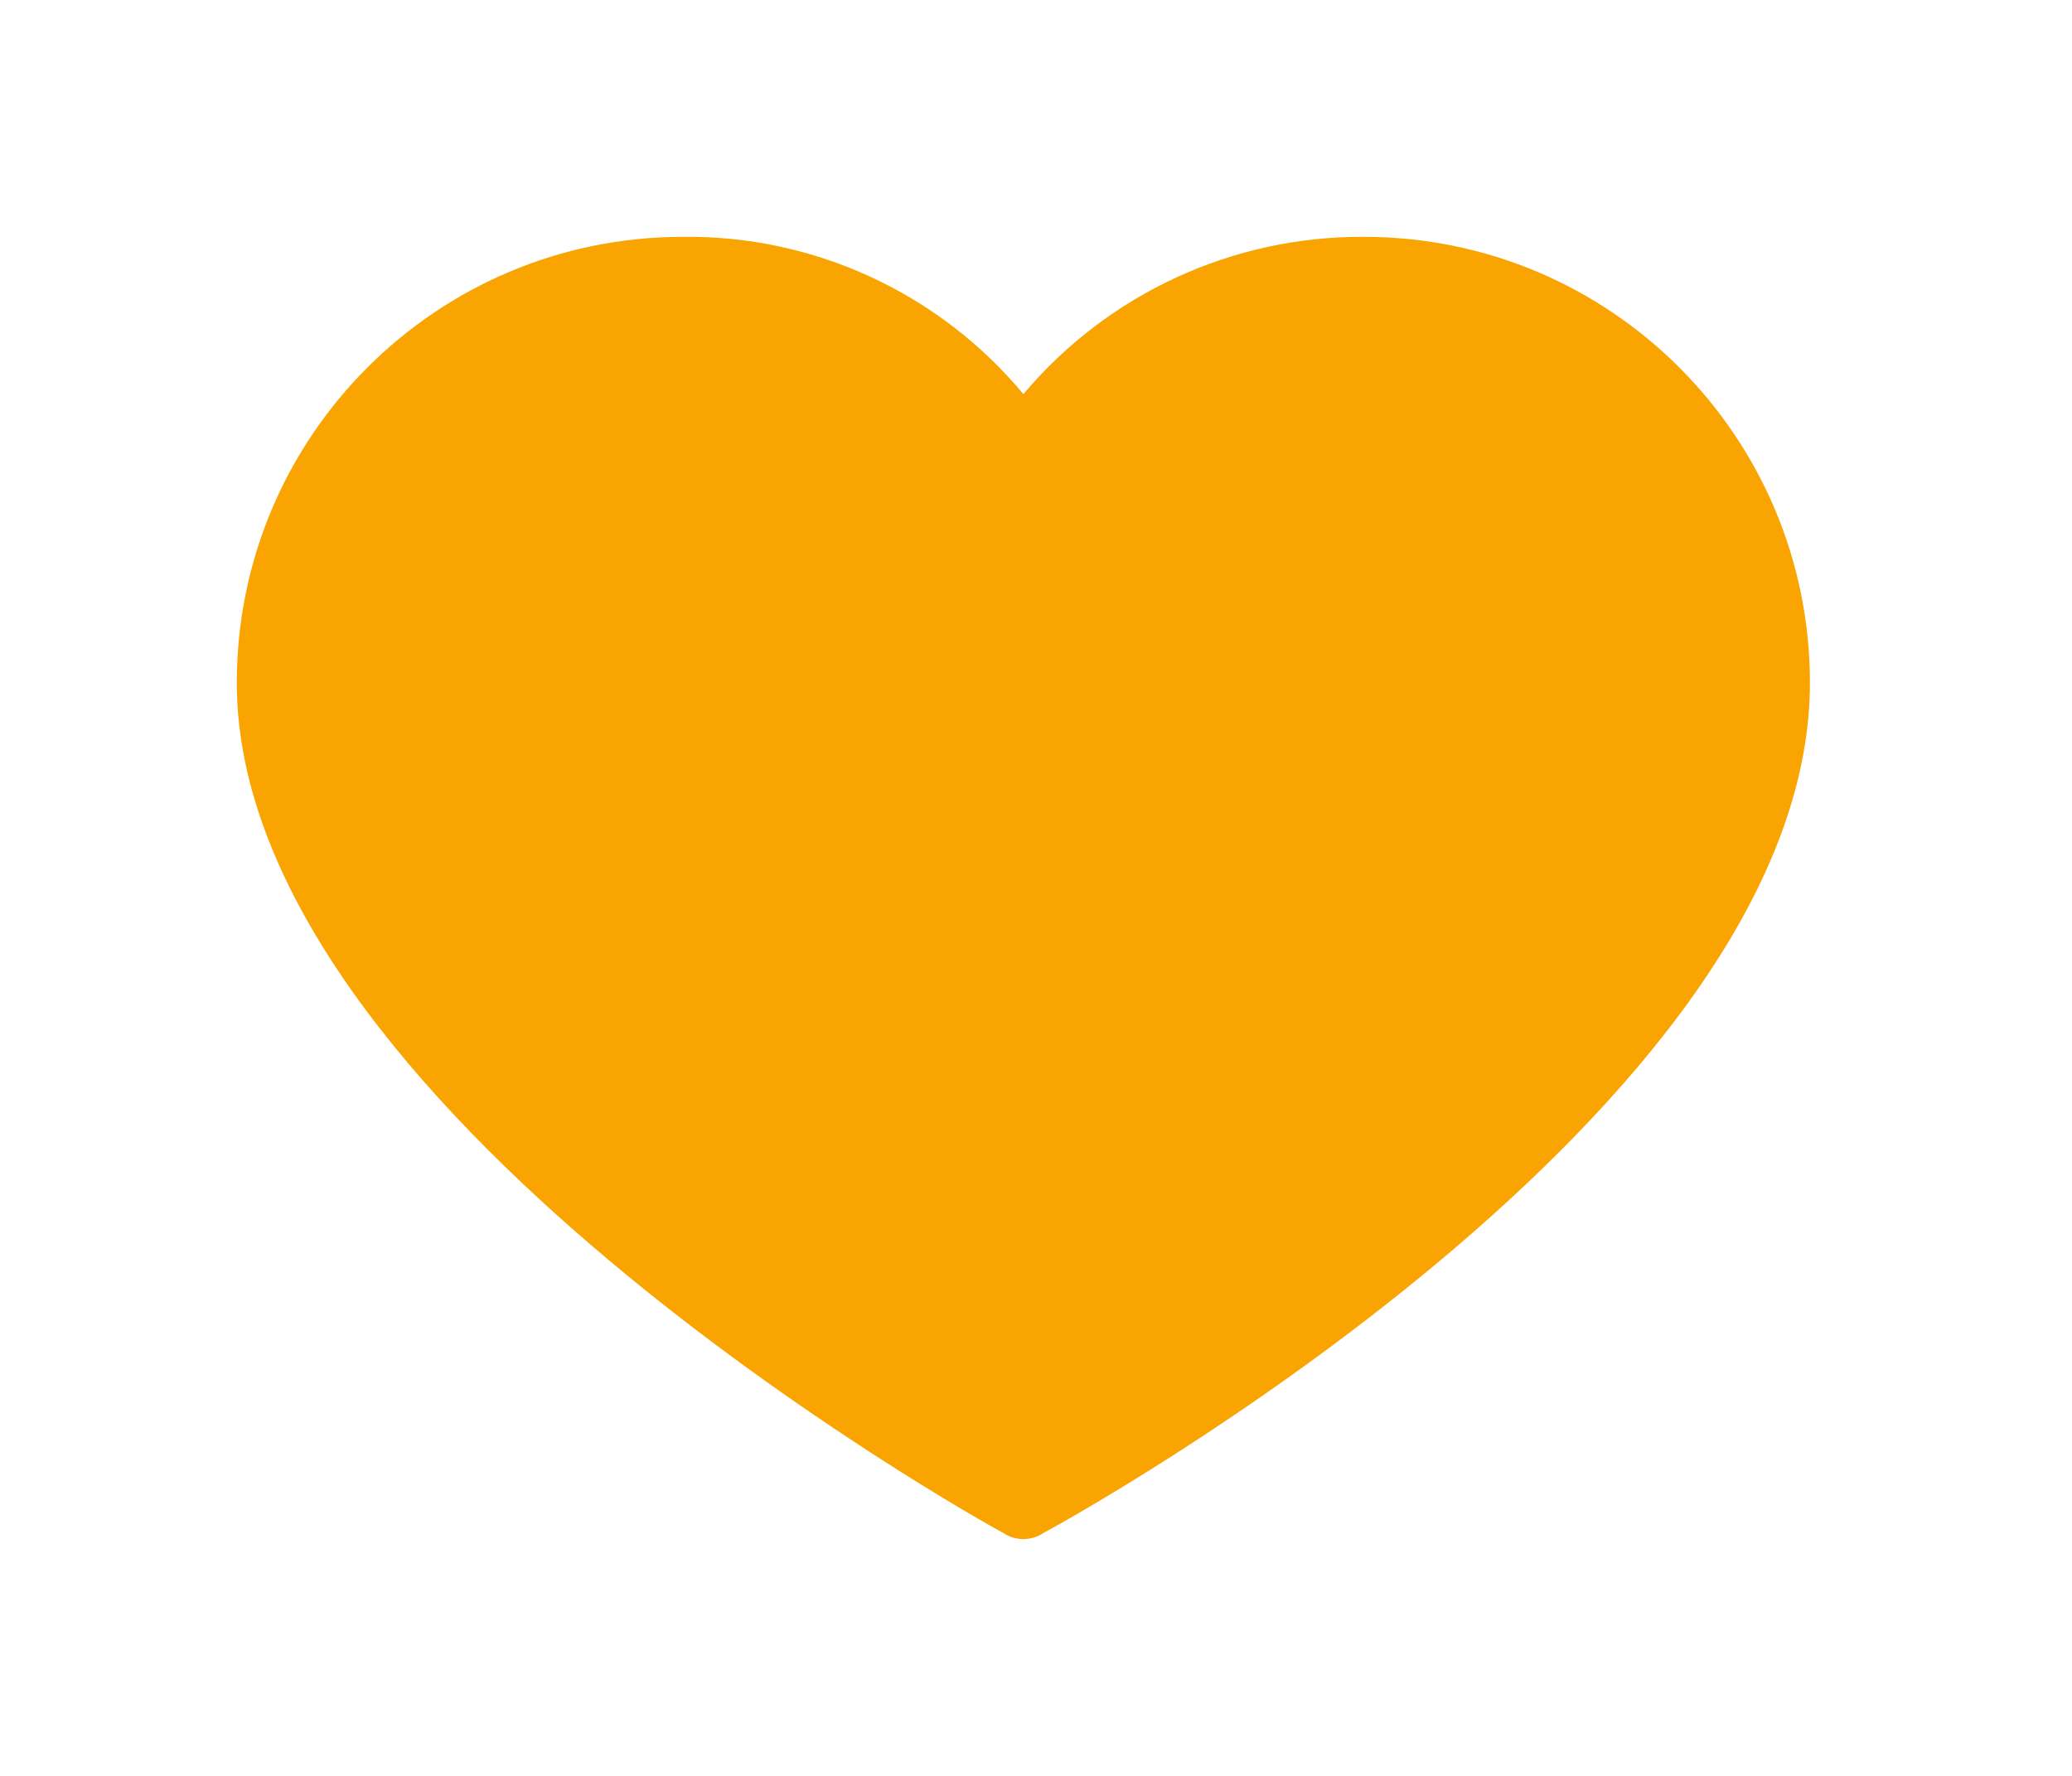
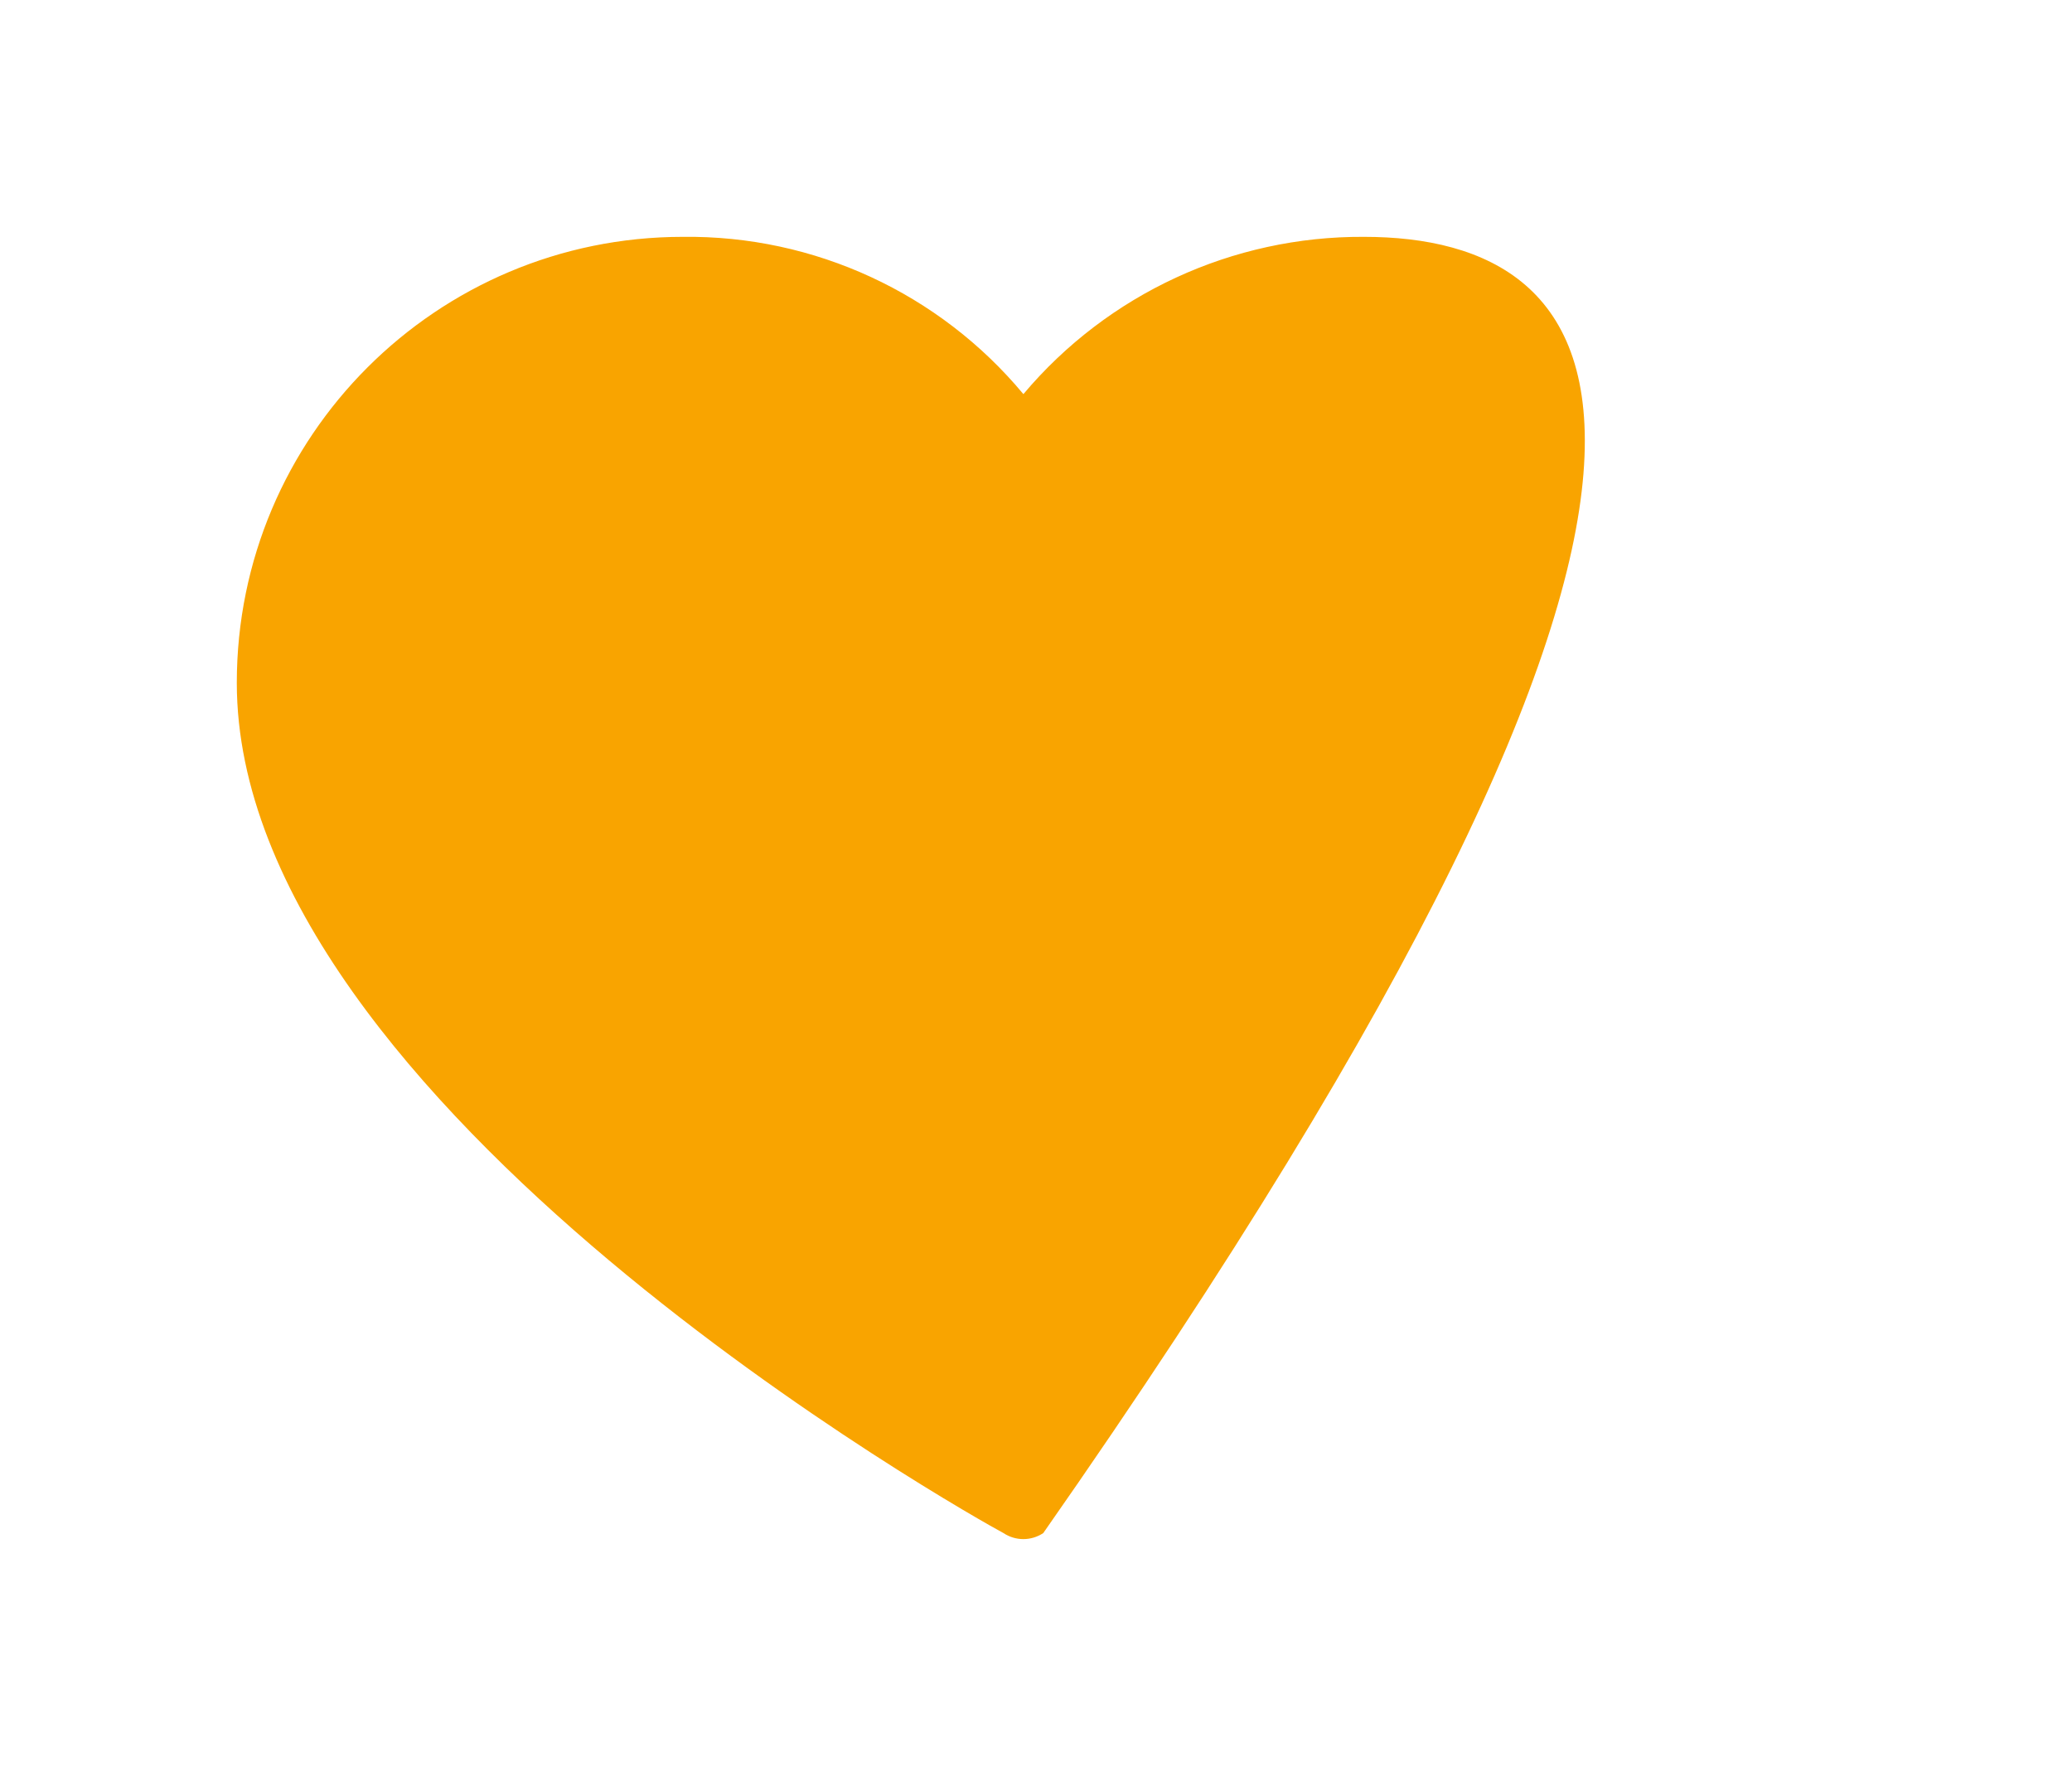
<svg xmlns="http://www.w3.org/2000/svg" width="35" height="30" viewBox="0 0 35 30" fill="none">
  <g filter="url(#filter0_d)">
-     <path d="M23.038 0.001C20.822 -0.011 18.714 0.962 17.287 2.658C15.867 0.951 13.754 -0.026 11.535 0.001C7.373 0.001 4 3.374 4 7.535C4 14.666 16.446 21.629 16.95 21.898C17.154 22.034 17.419 22.034 17.623 21.898C18.127 21.629 30.573 14.767 30.573 7.535C30.573 3.374 27.2 0.001 23.038 0.001Z" fill="#F9A400" />
+     <path d="M23.038 0.001C20.822 -0.011 18.714 0.962 17.287 2.658C15.867 0.951 13.754 -0.026 11.535 0.001C7.373 0.001 4 3.374 4 7.535C4 14.666 16.446 21.629 16.95 21.898C17.154 22.034 17.419 22.034 17.623 21.898C30.573 3.374 27.2 0.001 23.038 0.001Z" fill="#F9A400" />
  </g>
  <defs>
    <filter id="filter0_d" x="0" y="0" width="34.573" height="30" filterUnits="userSpaceOnUse" color-interpolation-filters="sRGB">
      <feFlood flood-opacity="0" result="BackgroundImageFix" />
      <feColorMatrix in="SourceAlpha" type="matrix" values="0 0 0 0 0 0 0 0 0 0 0 0 0 0 0 0 0 0 127 0" result="hardAlpha" />
      <feOffset dy="4" />
      <feGaussianBlur stdDeviation="2" />
      <feColorMatrix type="matrix" values="0 0 0 0 0 0 0 0 0 0 0 0 0 0 0 0 0 0 0.25 0" />
      <feBlend mode="normal" in2="BackgroundImageFix" result="effect1_dropShadow" />
      <feBlend mode="normal" in="SourceGraphic" in2="effect1_dropShadow" result="shape" />
    </filter>
  </defs>
</svg>